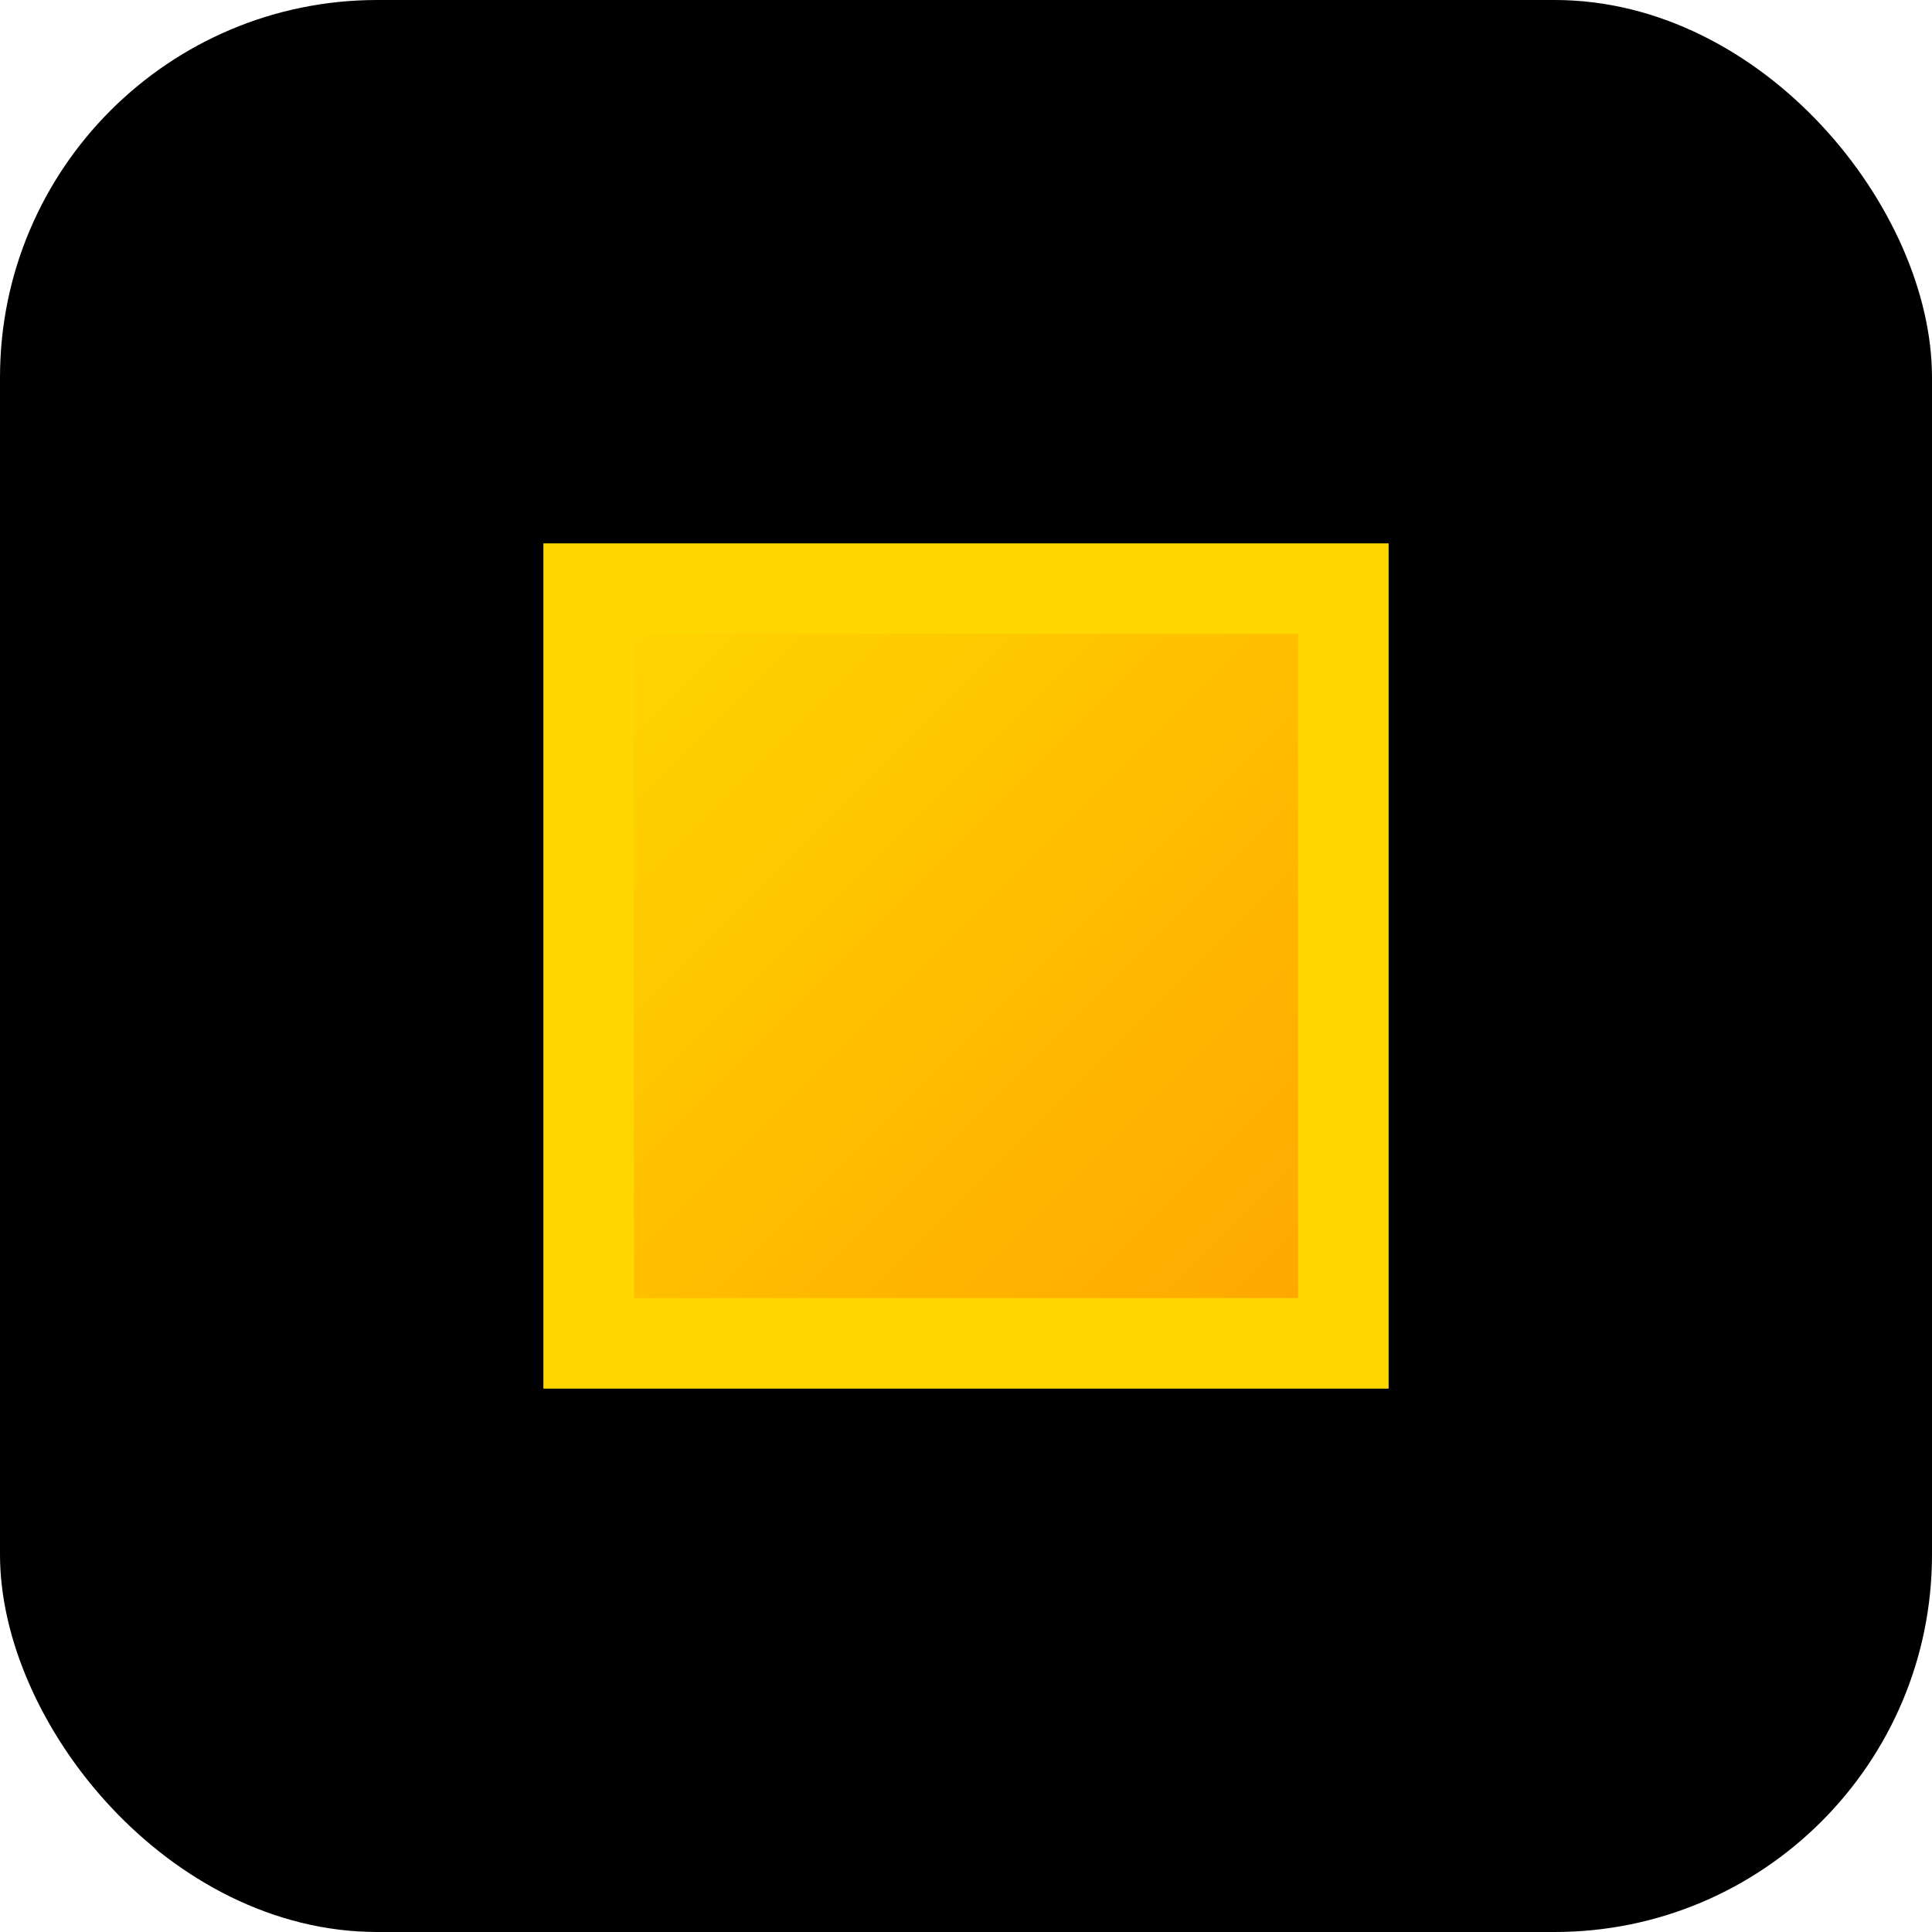
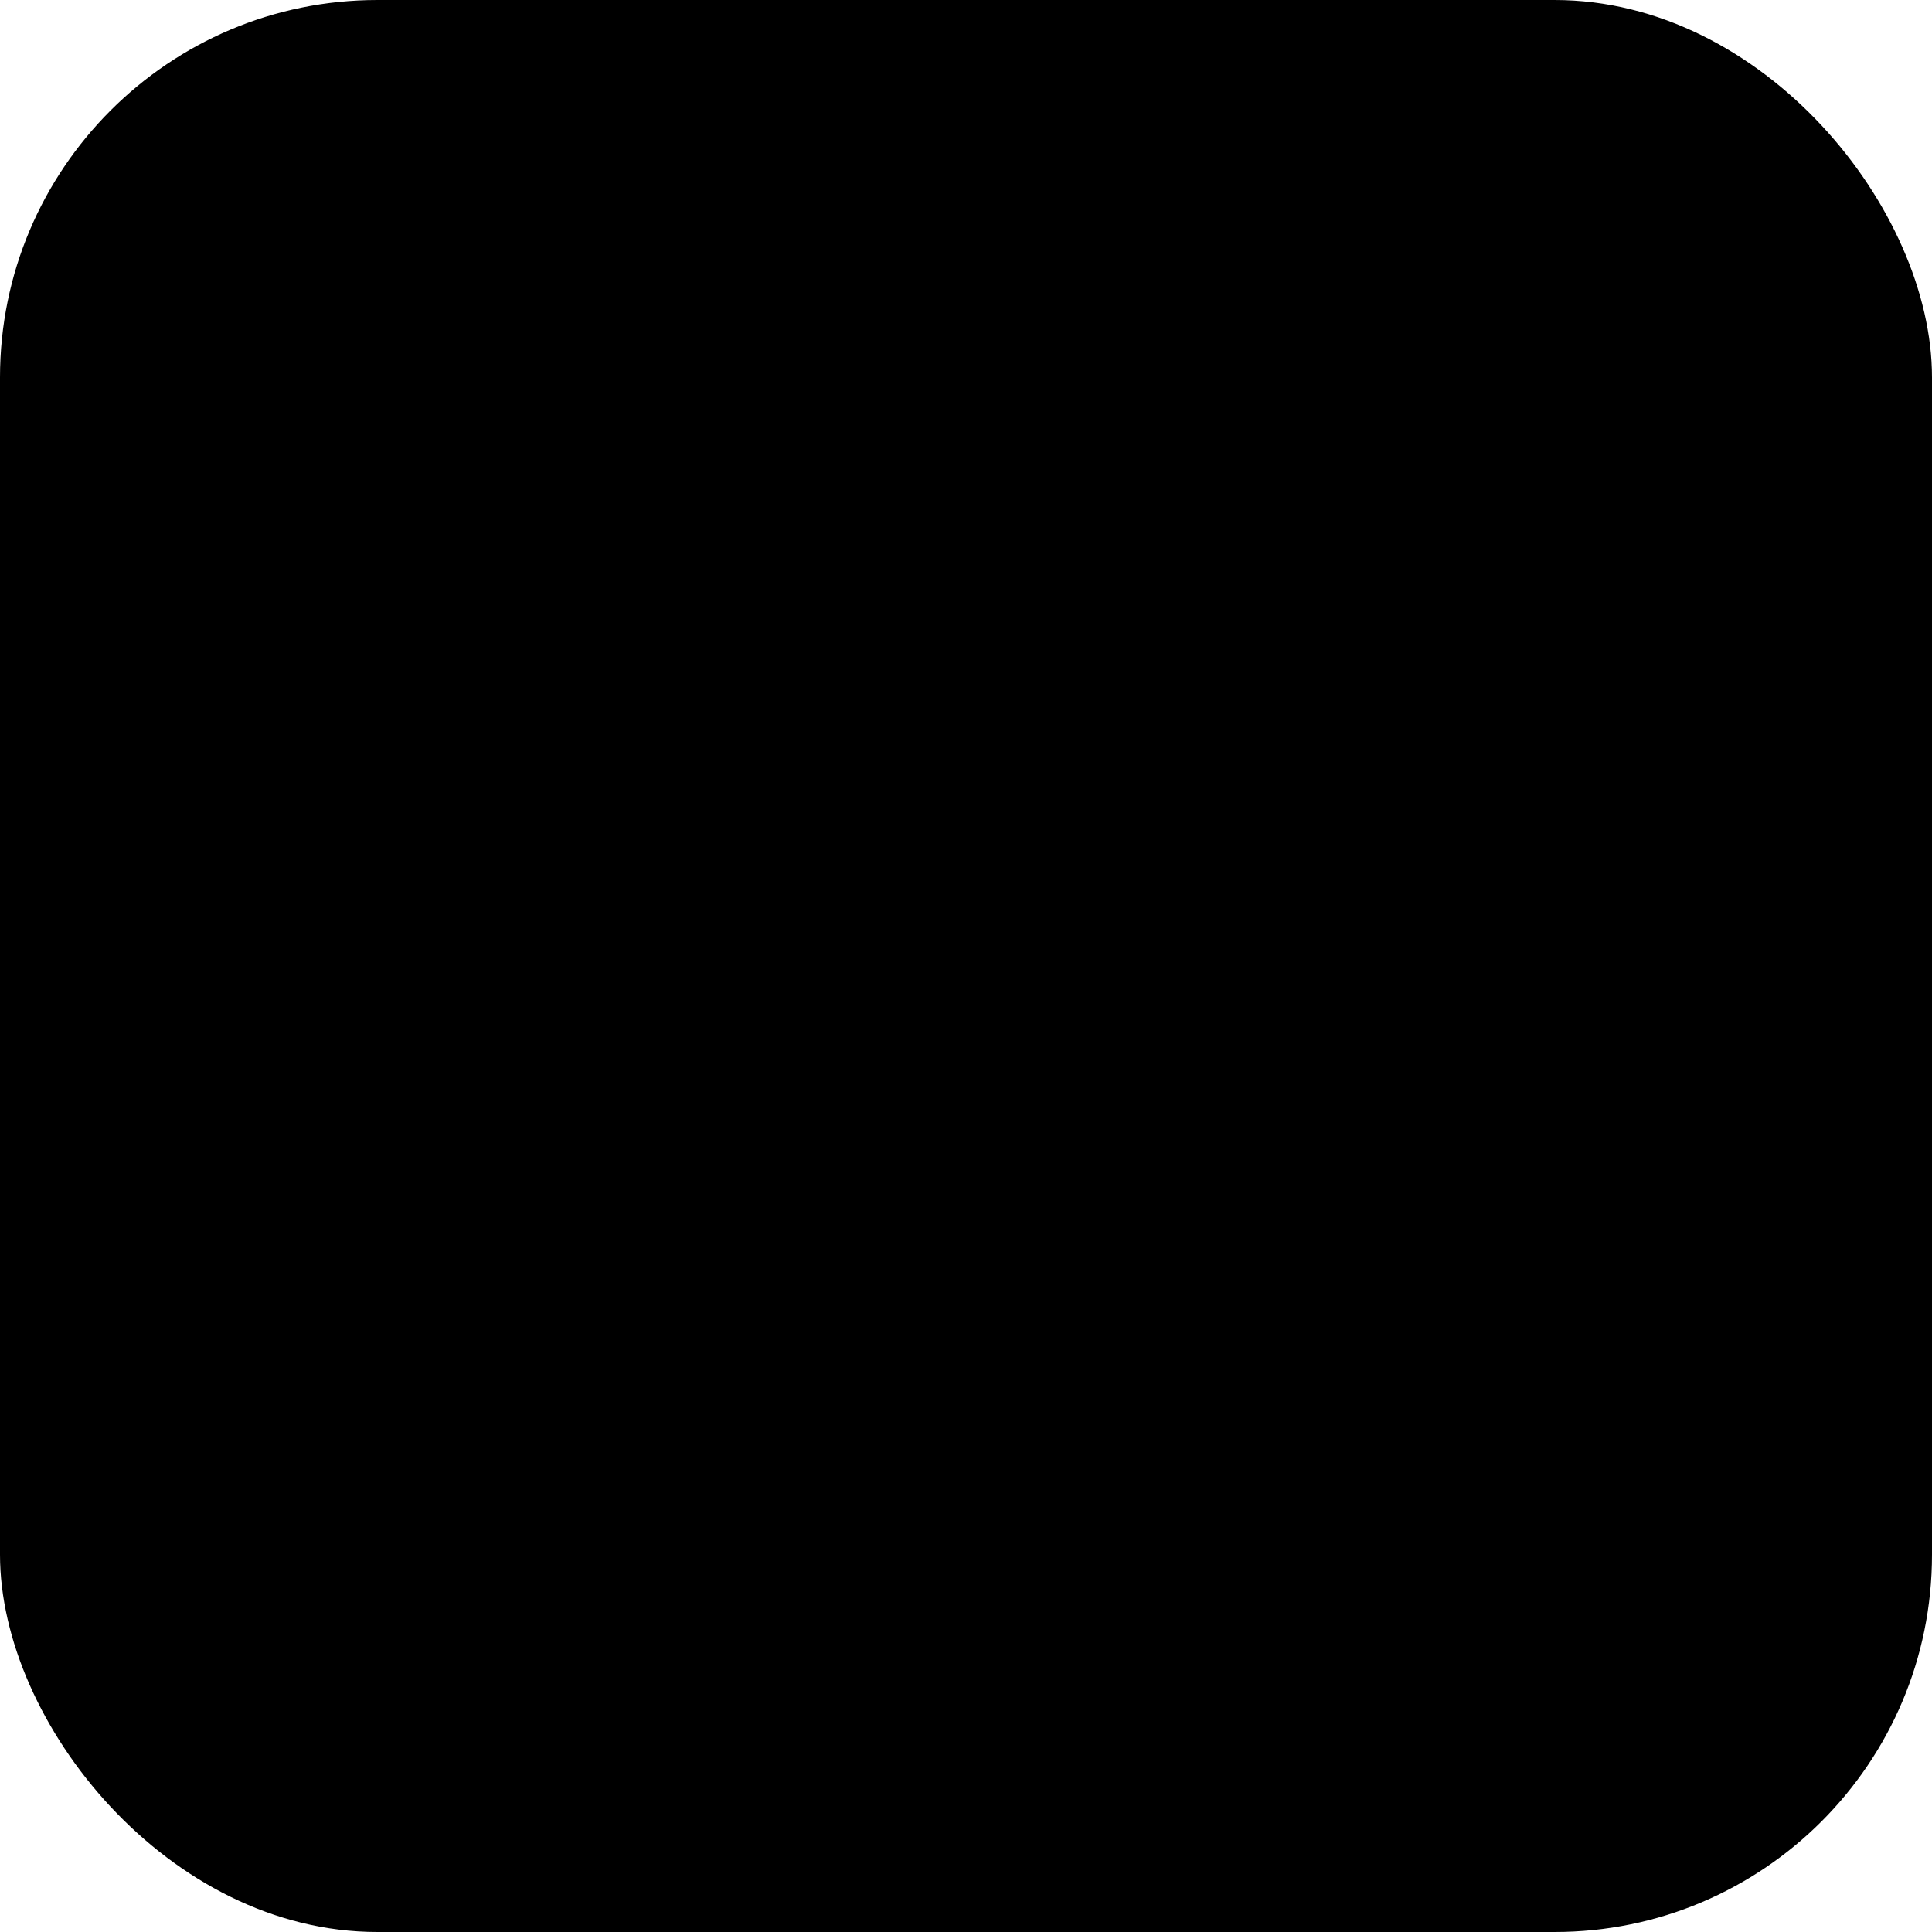
<svg xmlns="http://www.w3.org/2000/svg" width="512" height="512" viewBox="0 0 512 512" fill="none">
  <rect width="512" height="512" rx="100" fill="black" />
-   <path d="M156 156 H356 V356 H156 V156Z" fill="url(#gradient)" stroke="#FFD700" stroke-width="24" />
  <defs>
    <linearGradient id="gradient" x1="156" y1="156" x2="356" y2="356" gradientUnits="userSpaceOnUse">
      <stop offset="0%" stop-color="#FFD700" />
      <stop offset="100%" stop-color="#FFA500" />
    </linearGradient>
  </defs>
</svg>